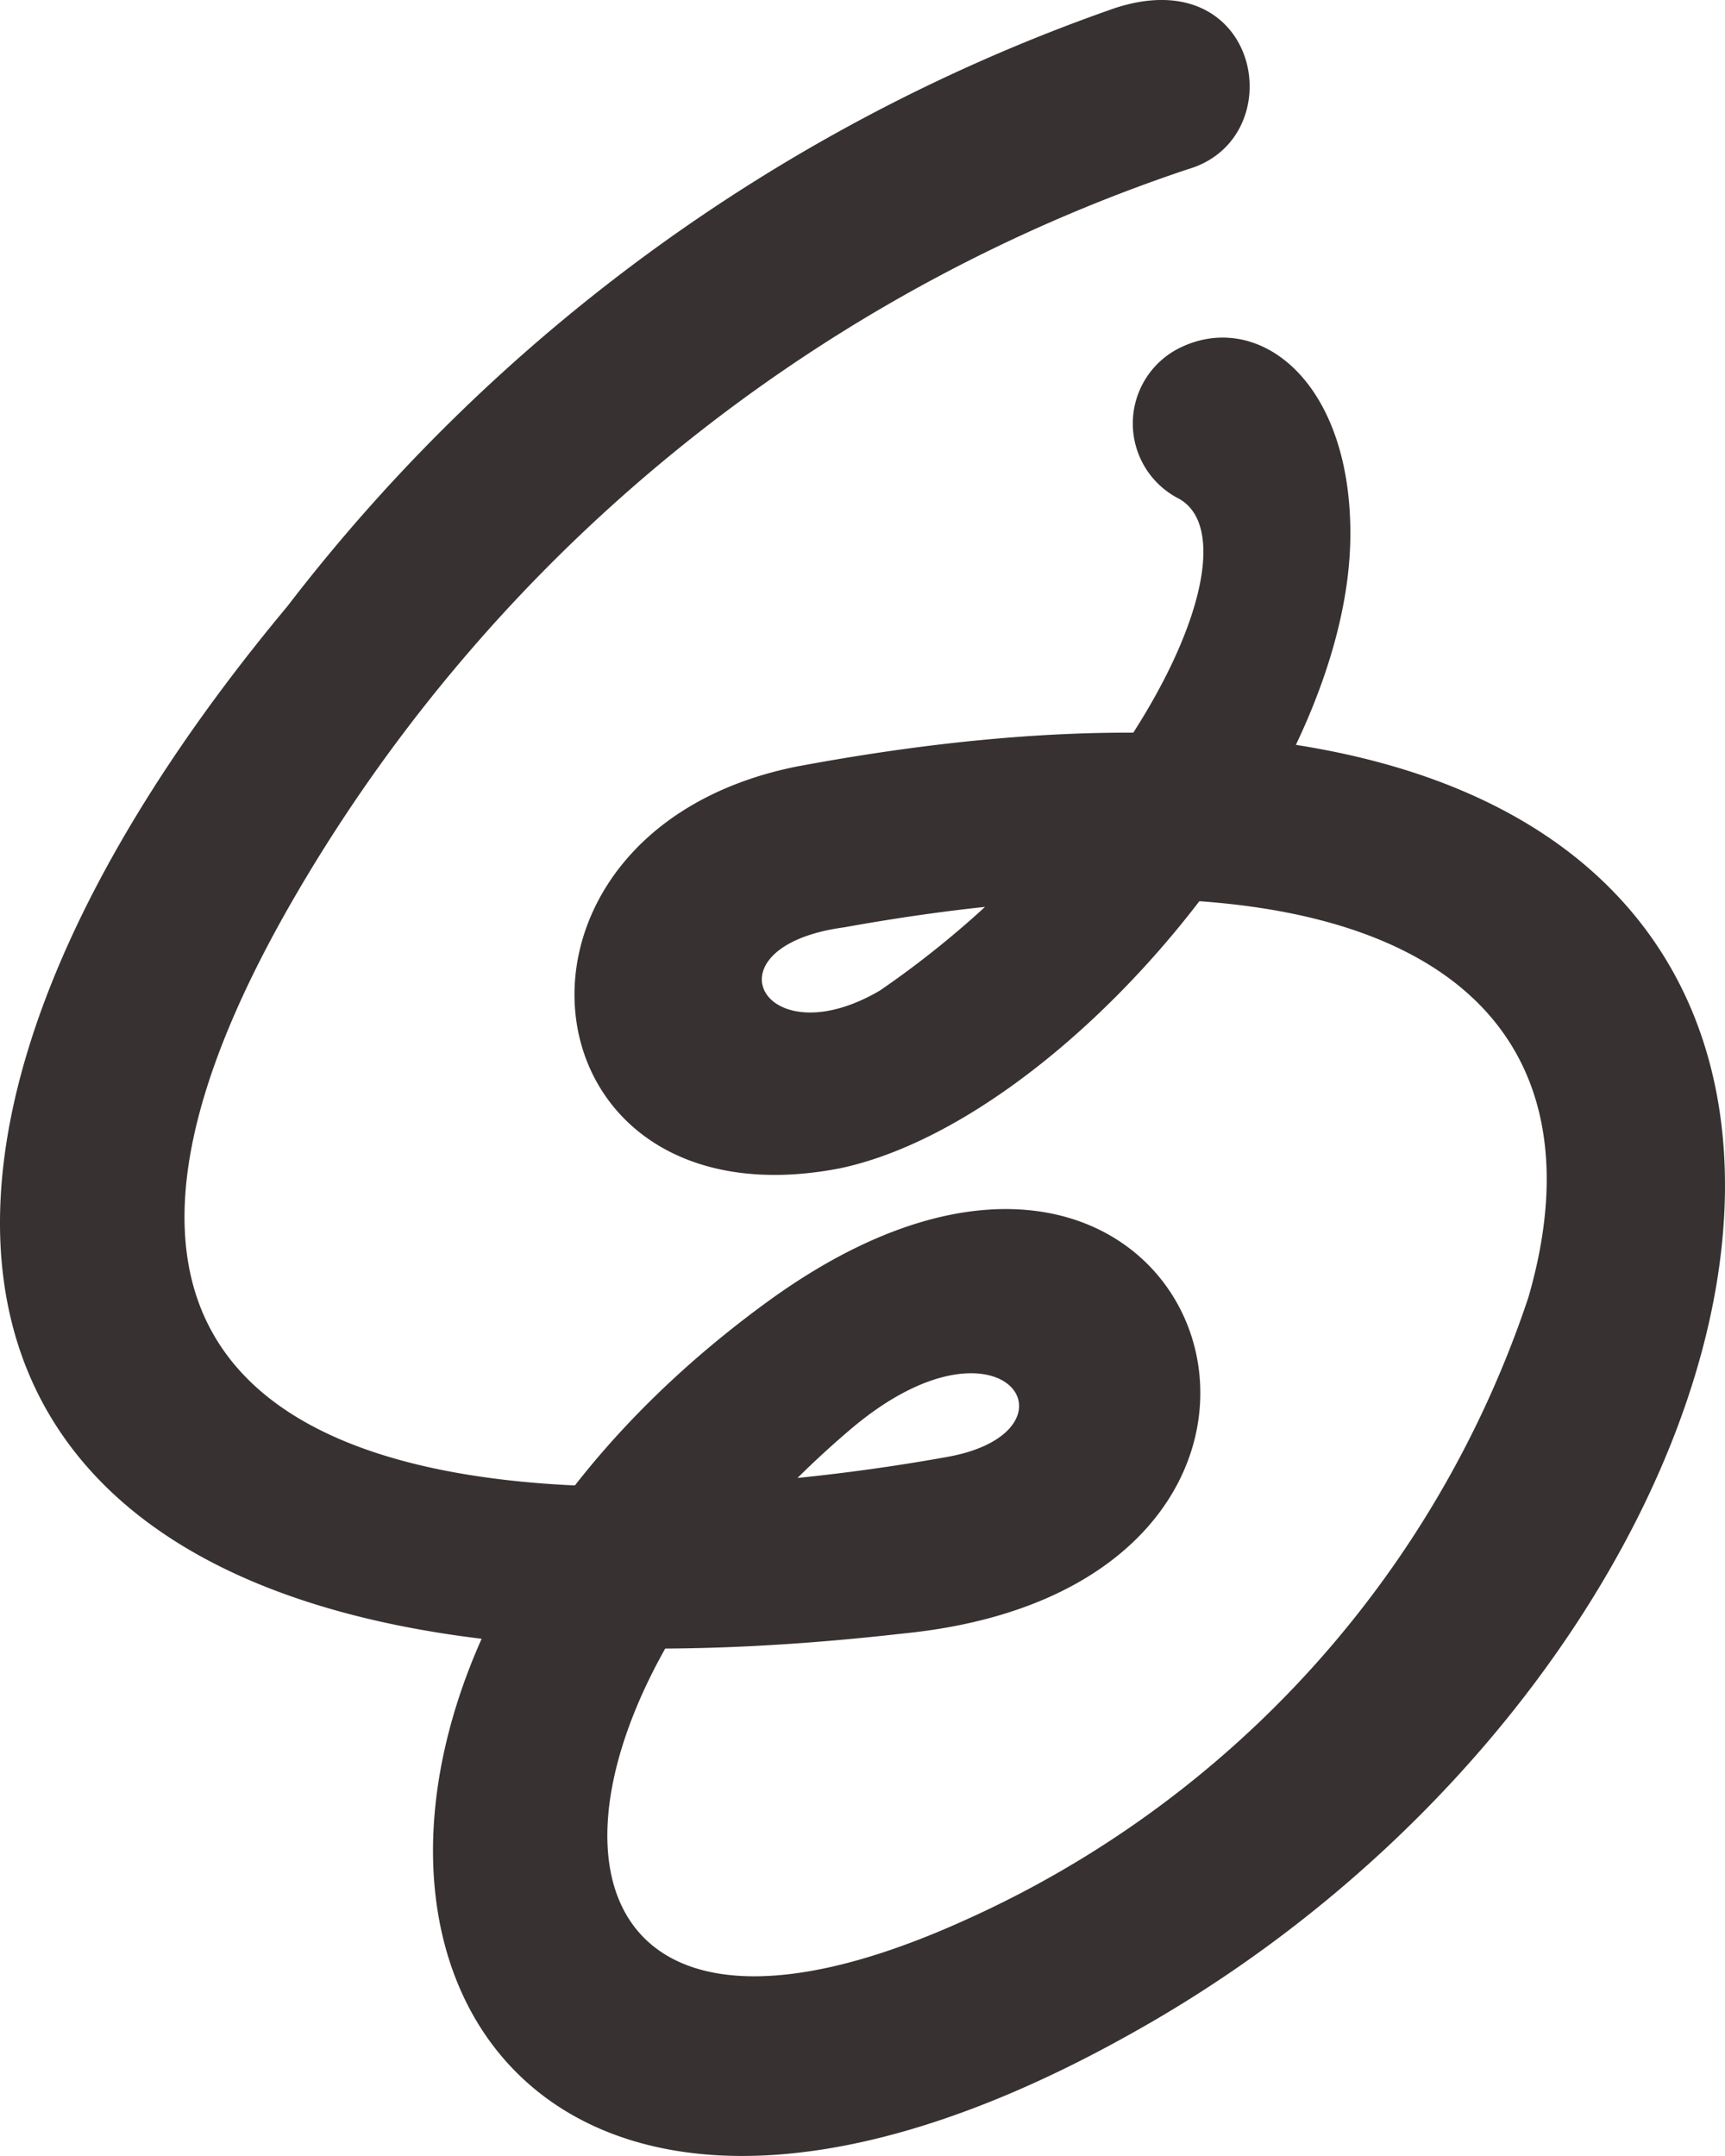
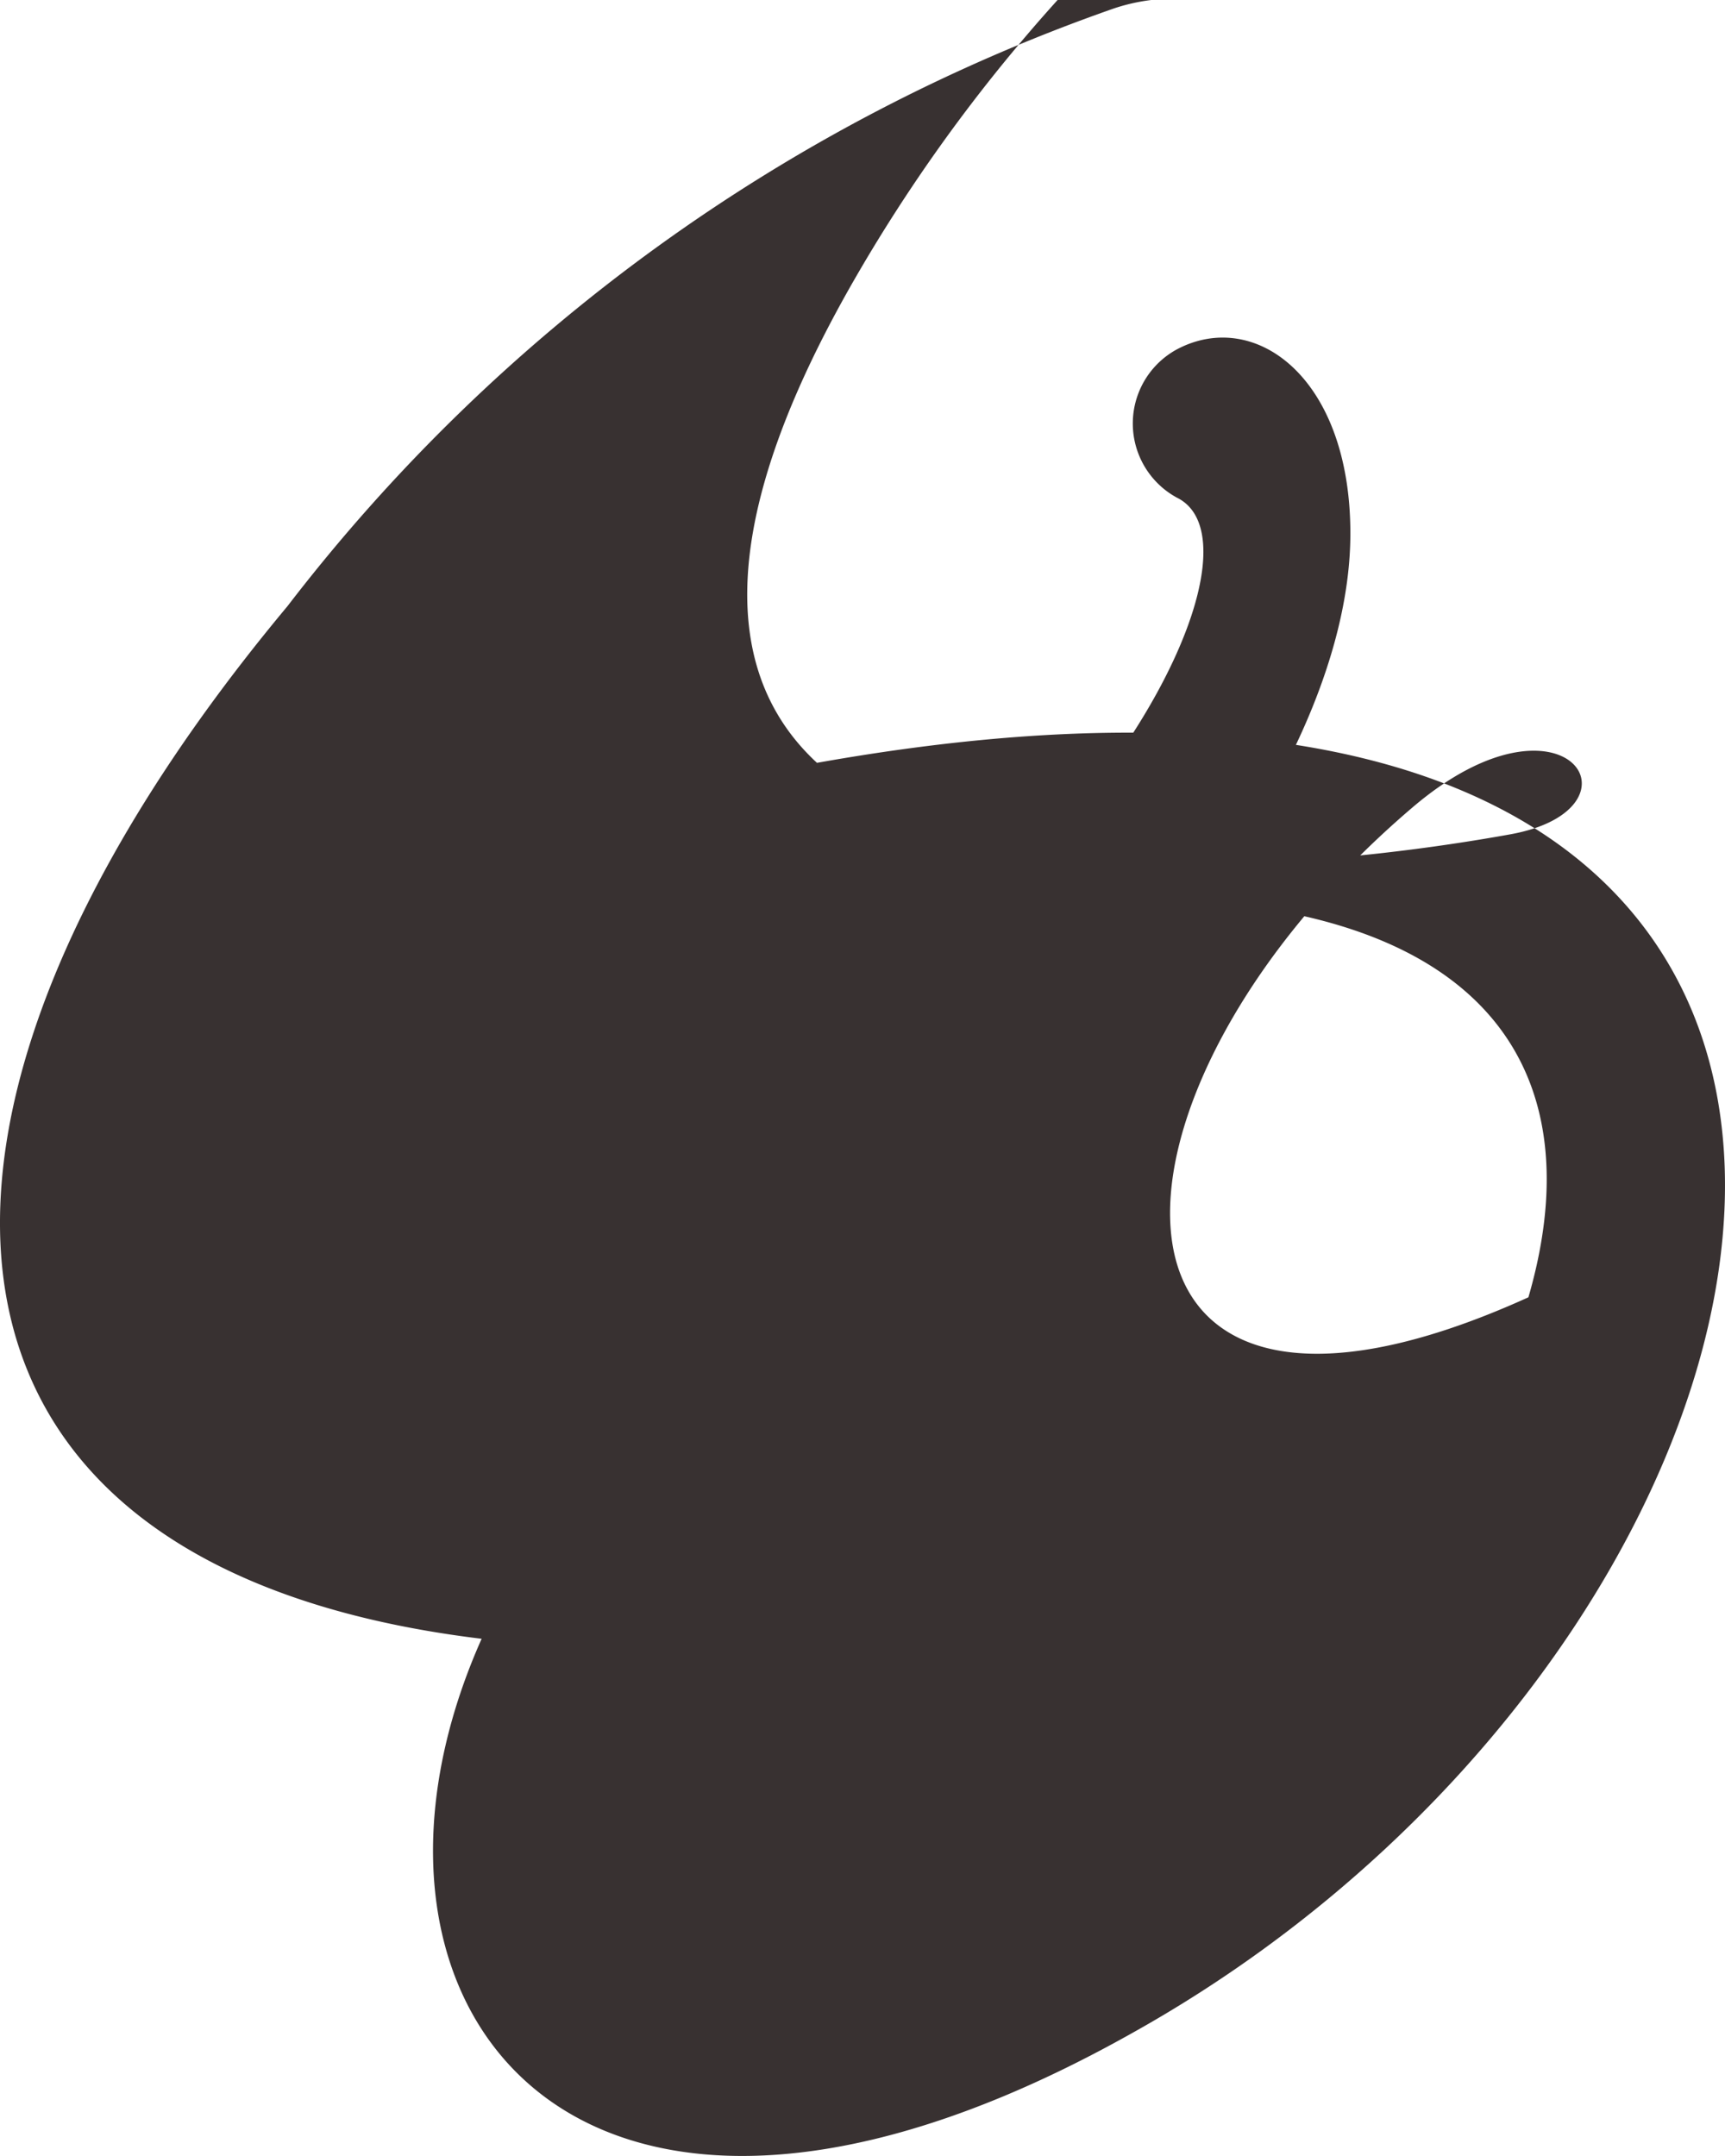
<svg xmlns="http://www.w3.org/2000/svg" id="レイヤー_1" data-name="レイヤー 1" viewBox="0 0 28 35">
  <defs>
    <style>
      .cls-1 {
        fill: #383131;
      }
    </style>
  </defs>
-   <path id="パス_1286" data-name="パス 1286" class="cls-1" d="M963.145,520.833a28.955,28.955,0,0,0-13.418,9.705c-8.208,9.843-6.012,18.5,9.984,16.678,8.208-.809,4.925-10.5-2.132-5.431-9.54,6.886-6.046,18.605,5.854,11.919,12.164-6.781,15.286-24.447-5.451-20.561-5.258,1.067-4.519,7.533.714,6.52,3.616-.765,8.284-6.236,8.284-10.306,0-2.54-1.553-3.66-2.817-2.988a1.37,1.37,0,0,0,0,2.406c1.387.678-.665,5.153-4.816,8-1.9,1.12-2.884-.713-.583-1.024,9.147-1.649,12.479,1.275,11.106,6.006a16.951,16.951,0,0,1-9.134,10.106c-7.392,3.355-7.421-3.231-1.881-7.953,2.48-2.115,3.874.022,1.589.437-4.834.874-16.936,1.8-10.587-9.113a26.469,26.469,0,0,1,14.483-11.789C966.049,522.953,965.532,520.039,963.145,520.833Z" transform="translate(-945.061 -520.697)" />
+   <path id="パス_1286" data-name="パス 1286" class="cls-1" d="M963.145,520.833a28.955,28.955,0,0,0-13.418,9.705c-8.208,9.843-6.012,18.5,9.984,16.678,8.208-.809,4.925-10.5-2.132-5.431-9.54,6.886-6.046,18.605,5.854,11.919,12.164-6.781,15.286-24.447-5.451-20.561-5.258,1.067-4.519,7.533.714,6.52,3.616-.765,8.284-6.236,8.284-10.306,0-2.54-1.553-3.66-2.817-2.988a1.37,1.37,0,0,0,0,2.406c1.387.678-.665,5.153-4.816,8-1.9,1.12-2.884-.713-.583-1.024,9.147-1.649,12.479,1.275,11.106,6.006c-7.392,3.355-7.421-3.231-1.881-7.953,2.48-2.115,3.874.022,1.589.437-4.834.874-16.936,1.8-10.587-9.113a26.469,26.469,0,0,1,14.483-11.789C966.049,522.953,965.532,520.039,963.145,520.833Z" transform="translate(-945.061 -520.697)" />
</svg>